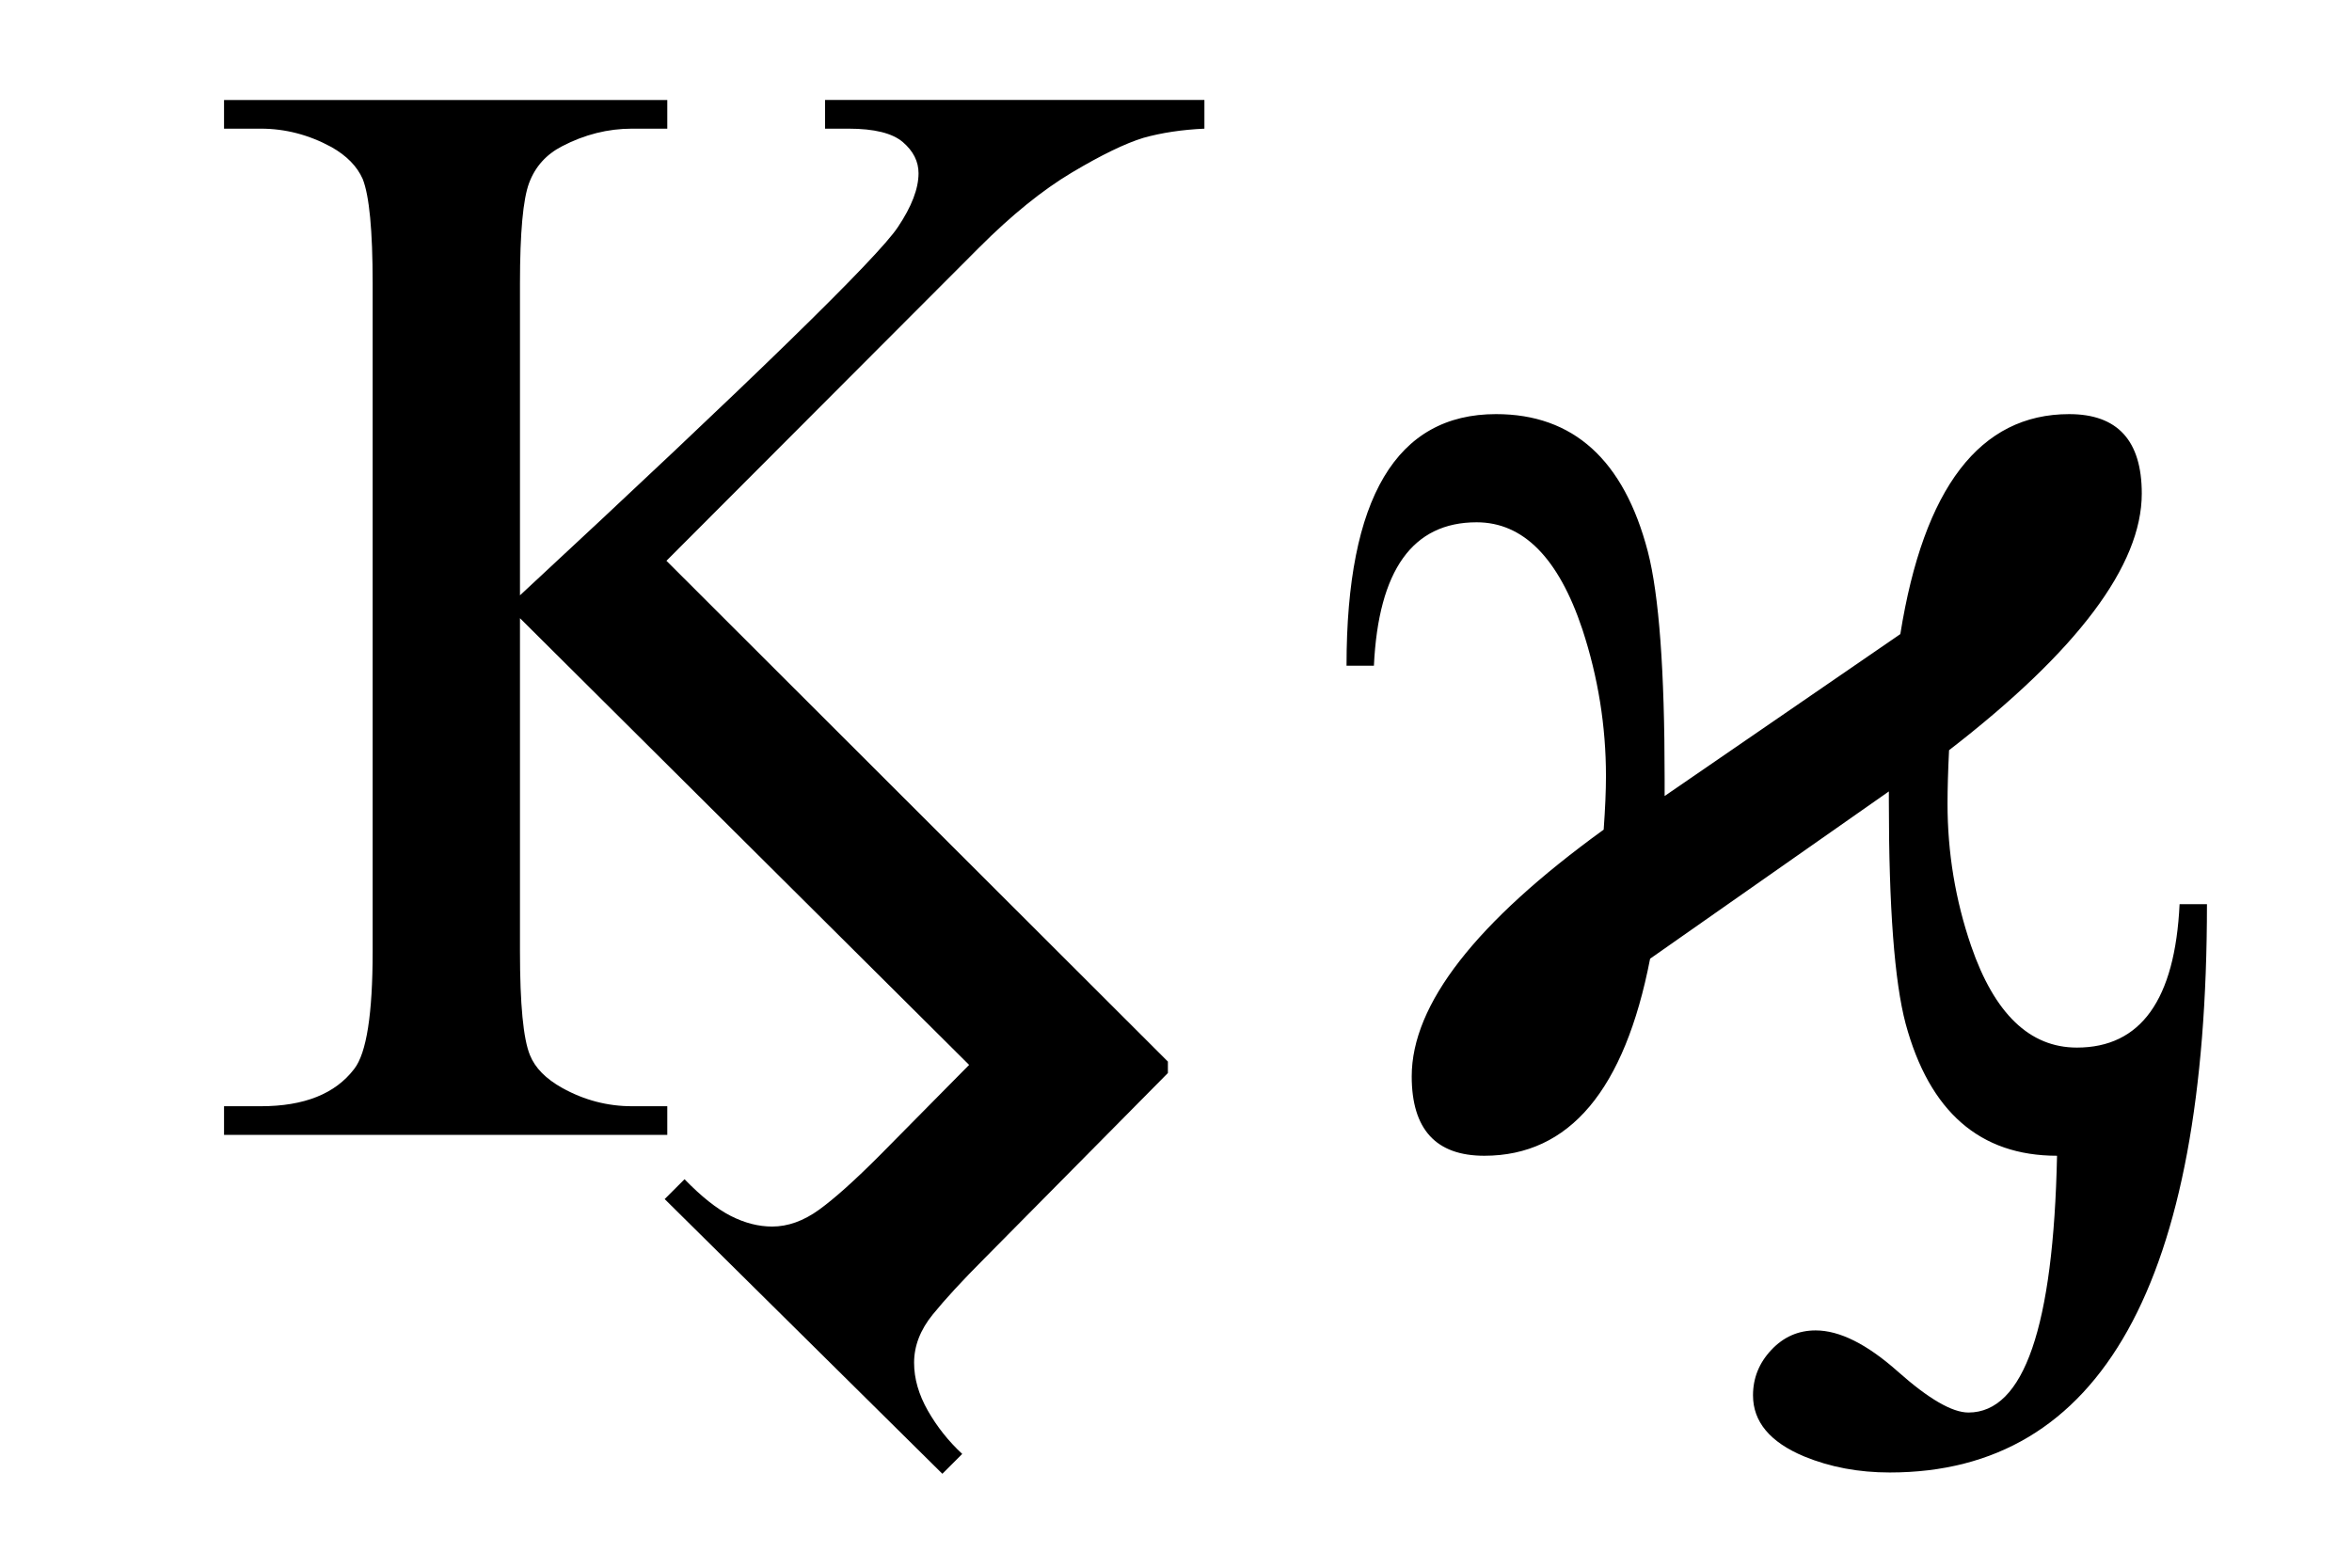
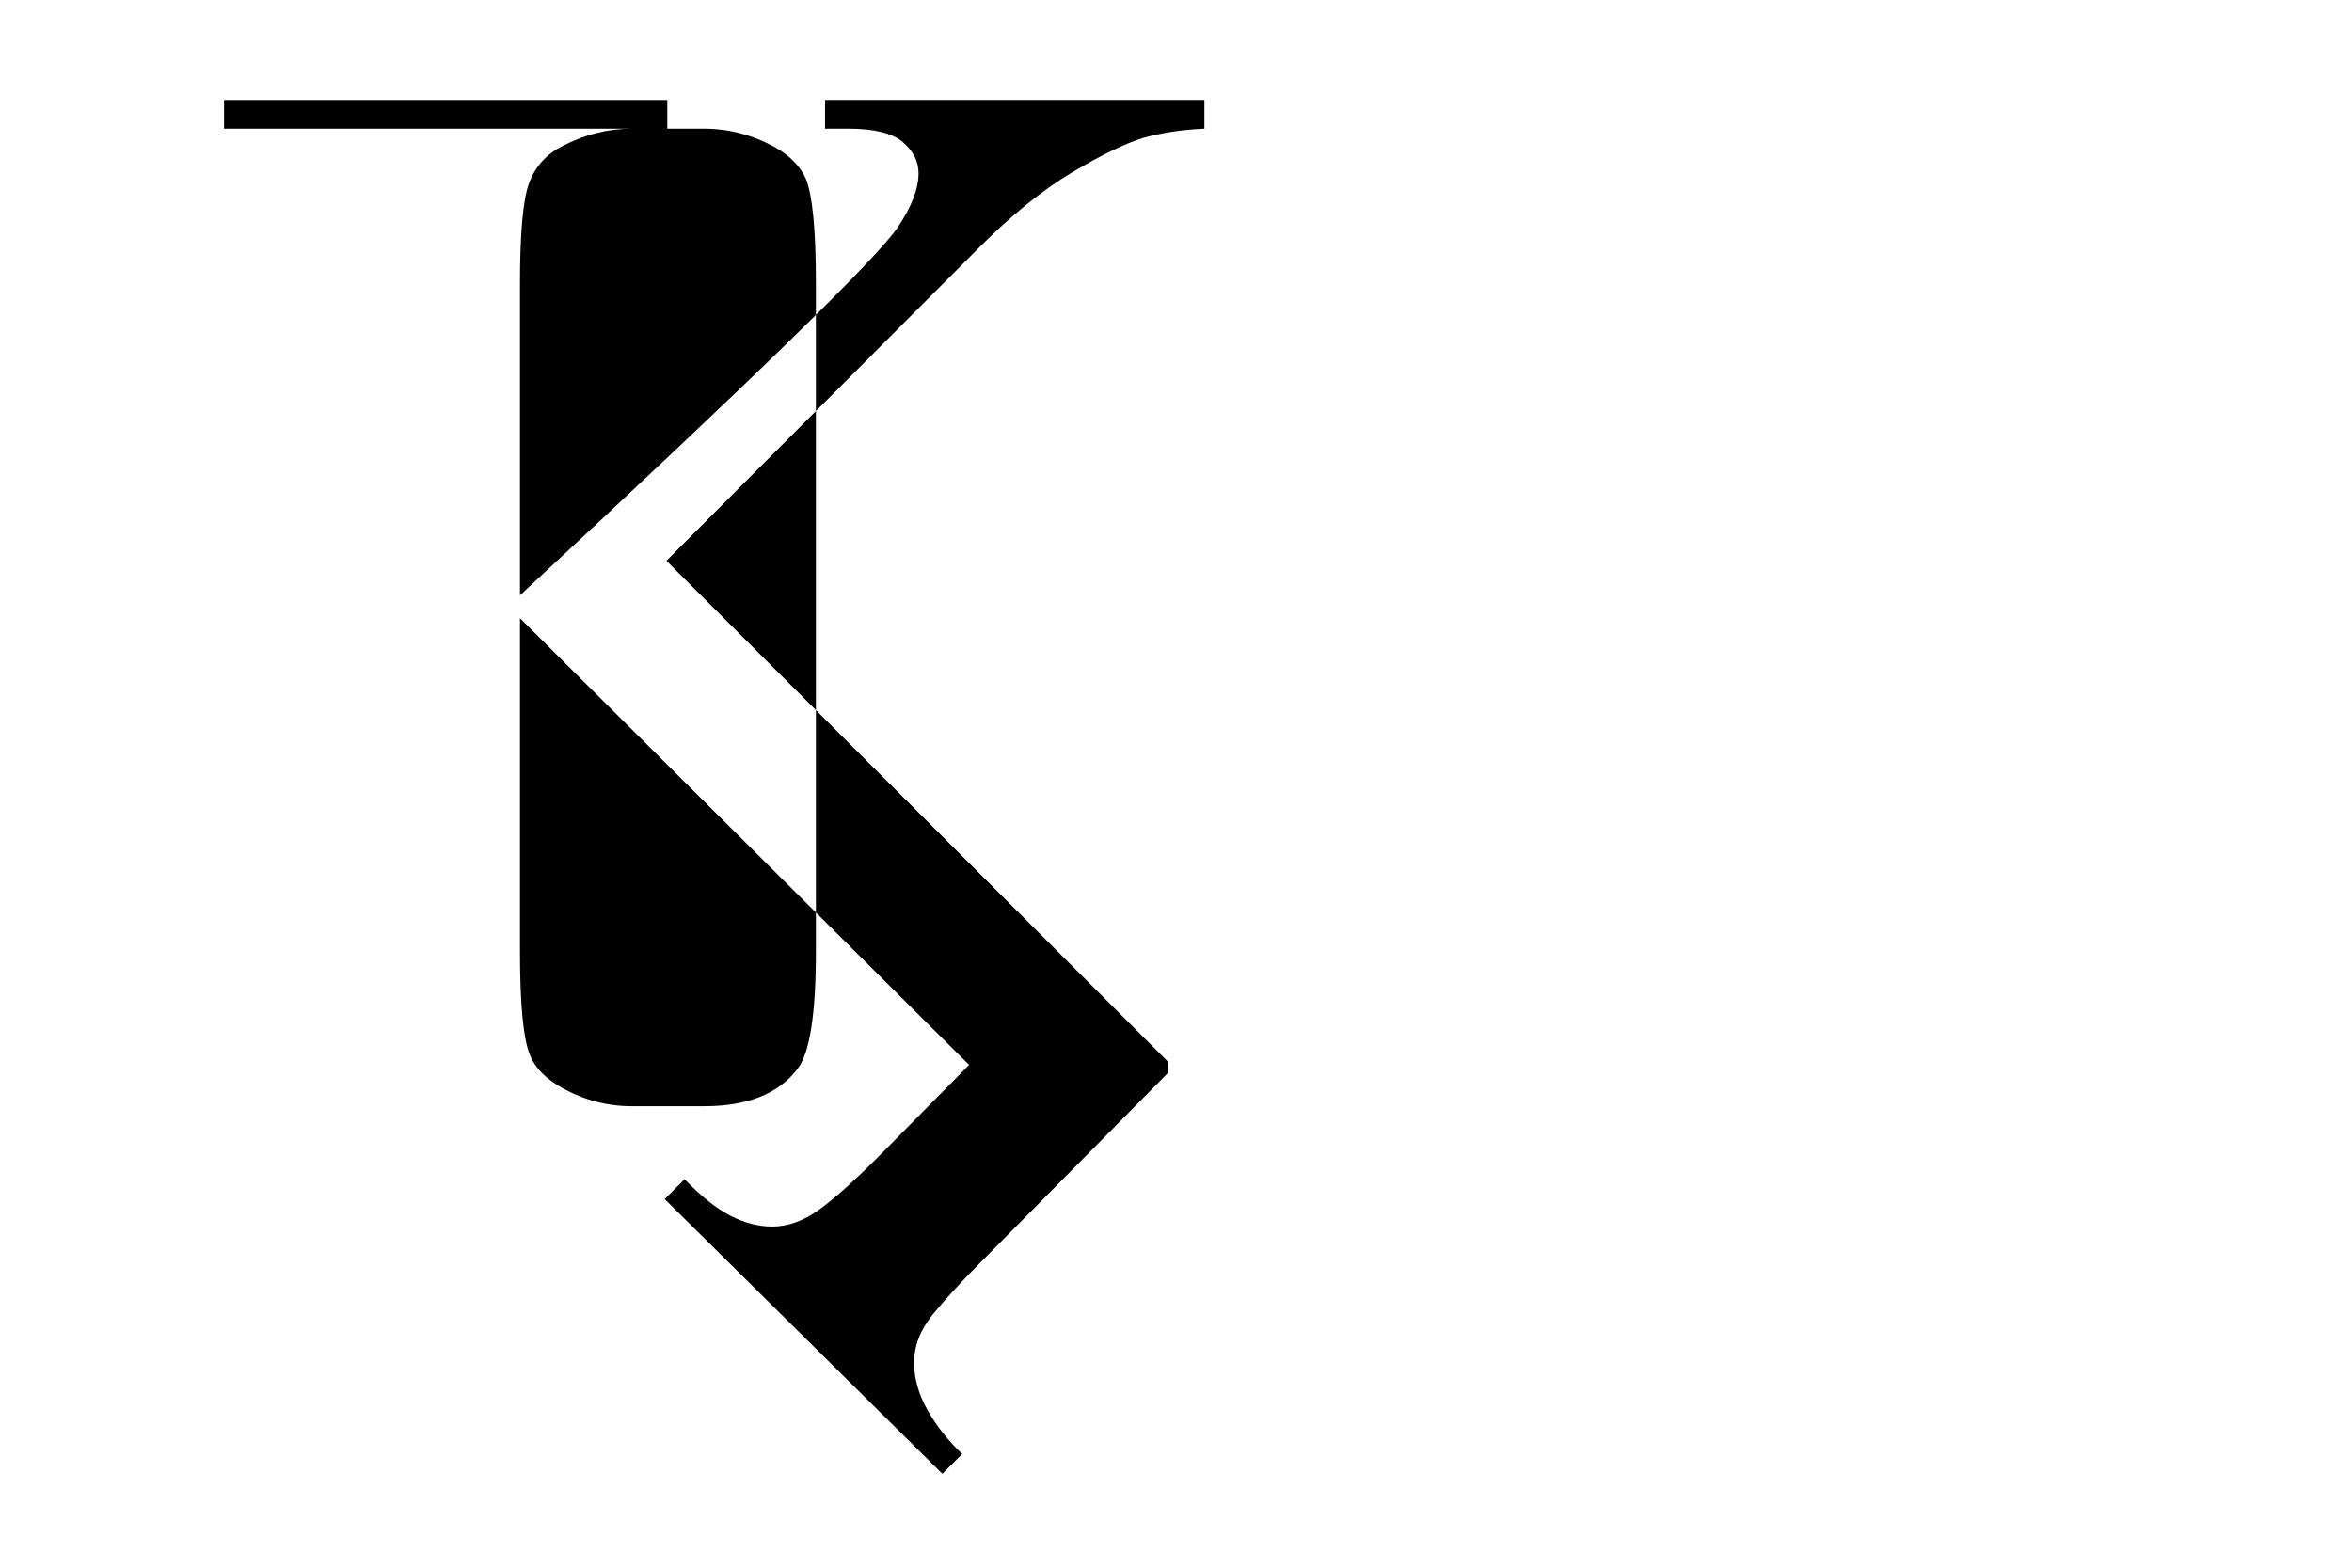
<svg xmlns="http://www.w3.org/2000/svg" xmlns:ns1="http://sodipodi.sourceforge.net/DTD/sodipodi-0.dtd" xmlns:ns2="http://www.inkscape.org/namespaces/inkscape" version="1.1" id="svg2" ns1:docbase="C:\Documents and Settings\Flanker\Desktop" ns2:output_extension="org.inkscape.output.svg.inkscape" ns1:docname="Mu_uc_lc.svg" ns2:version="0.45.1" ns1:version="0.32" x="0px" y="0px" width="3000px" height="2000px" viewBox="0 0 3000 2000" enable-background="new 0 0 3000 2000" xml:space="preserve">
  <ns1:namedview height="2000px" width="3000px" ns2:cy="1351.0554" ns2:cx="1540" ns2:zoom="0.19947368" pagecolor="#ffffff" bordercolor="#666666" borderopacity="1.0" gridtolerance="10.0" guidetolerance="10.0" objecttolerance="10.0" id="base" ns2:showpageshadow="false" ns2:current-layer="svg2" ns2:window-y="-4" ns2:window-x="-4" ns2:pageopacity="0.0" ns2:pageshadow="2" ns2:window-width="1280" ns2:window-height="1005">
	</ns1:namedview>
  <g>
-     <path d="M847.807,1529.739l25.333-25.332c21.383,22.059,40.974,37.647,58.797,46.741s35.466,13.641,52.978,13.641   c20.084,0,40.012-7.145,59.785-21.435c19.747-14.29,45.469-37.337,77.115-69.087l114.322-115.698L663.229,788.676v425.12   c0,67.45,4.235,111.567,12.731,132.302c6.496,16.213,20.214,30.165,41.104,41.831c28.035,15.59,57.707,23.358,89.041,23.358h45.027   v36.583H285.76v-36.583h46.898c55.368,0,95.095-15.875,119.206-47.678c15.642-20.084,23.462-70.021,23.462-149.813V361.633   c0-67.45-4.235-111.879-12.705-133.289c-7.171-16.213-20.526-29.827-40.064-40.844c-28.685-15.563-58.642-23.358-89.898-23.358   H285.76v-36.583h565.372v36.583h-45.027c-30.659,0-60.356,7.457-89.041,22.371c-20.24,10.393-34.271,25.956-42.091,46.69   c-7.846,20.76-11.744,63.579-11.744,128.43v397.865c296.041-274.632,456.715-431.227,482.047-469.81   c17.538-26.138,26.32-49.028,26.32-68.671c0-15.018-6.677-28.269-19.98-39.701c-13.329-11.433-36.453-17.174-69.398-17.174h-29.879   v-36.583h483.892v36.583c-28.528,1.299-54.433,5.196-77.738,11.692c-23.332,7.146-53.81,21.929-91.379,44.326   c-37.57,22.422-77.089,54.407-118.557,95.978L850.042,715.431l639.629,638.902v14.602l-234.229,236.749   c-27.879,27.931-49.756,51.679-65.657,71.243c-15.901,19.539-23.852,40.091-23.852,61.604c0,20.188,5.846,40.559,17.538,61.11   c11.692,20.5,26.294,38.921,43.858,55.238l-25.333,25.333L847.807,1529.739z" />
-     <path d="M2815,1153.543c0,483.32-134.874,725.007-404.621,725.007c-39.622,0-75.998-6.833-109.125-20.475   c-43.52-18.188-65.268-44.169-65.268-77.946c0-22.085,7.795-41.415,23.385-57.966c15.589-16.603,34.426-24.865,56.511-24.865   c30.503,0,65.423,17.46,104.734,52.38c39.285,34.92,69.347,52.38,90.132,52.38c70.775,0,108.45-109.203,113.023-327.582   c-98.369,0-162.753-56.174-193.152-168.572c-14.238-53.913-21.357-148.437-21.357-283.544v-12.68l-304.538,213.393   c-32.478,167.61-102.993,251.403-211.495,251.403c-61.734,0-92.574-33.777-92.574-101.331c0-91.587,81.609-196.503,244.855-314.748   c1.923-26.657,2.91-49.418,2.91-68.281c0-63.708-10.029-126.118-30.088-187.253c-30.398-91.016-75.374-136.537-134.898-136.537   c-81.531,0-125.182,60.98-131.002,182.915h-34.92c0-213.938,63.553-320.932,190.708-320.932   c98.577,0,163.116,58.485,193.62,175.405c14.264,55.238,21.408,151.684,21.408,289.39v22.423l300.643-206.584   c29.879-187.072,101.668-280.633,215.392-280.633c61.708,0,92.575,33.776,92.575,101.33c0,91.613-81.948,200.765-245.818,327.428   c-1.299,26.658-1.948,49.418-1.948,68.281c0,62.409,10.029,122.896,30.087,181.407c29.75,86.469,74.725,129.703,134.9,129.703   c81.506,0,125.182-60.954,131.002-182.915H2815z" />
+     <path d="M847.807,1529.739l25.333-25.332c21.383,22.059,40.974,37.647,58.797,46.741s35.466,13.641,52.978,13.641   c20.084,0,40.012-7.145,59.785-21.435c19.747-14.29,45.469-37.337,77.115-69.087l114.322-115.698L663.229,788.676v425.12   c0,67.45,4.235,111.567,12.731,132.302c6.496,16.213,20.214,30.165,41.104,41.831c28.035,15.59,57.707,23.358,89.041,23.358h45.027   v36.583v-36.583h46.898c55.368,0,95.095-15.875,119.206-47.678c15.642-20.084,23.462-70.021,23.462-149.813V361.633   c0-67.45-4.235-111.879-12.705-133.289c-7.171-16.213-20.526-29.827-40.064-40.844c-28.685-15.563-58.642-23.358-89.898-23.358   H285.76v-36.583h565.372v36.583h-45.027c-30.659,0-60.356,7.457-89.041,22.371c-20.24,10.393-34.271,25.956-42.091,46.69   c-7.846,20.76-11.744,63.579-11.744,128.43v397.865c296.041-274.632,456.715-431.227,482.047-469.81   c17.538-26.138,26.32-49.028,26.32-68.671c0-15.018-6.677-28.269-19.98-39.701c-13.329-11.433-36.453-17.174-69.398-17.174h-29.879   v-36.583h483.892v36.583c-28.528,1.299-54.433,5.196-77.738,11.692c-23.332,7.146-53.81,21.929-91.379,44.326   c-37.57,22.422-77.089,54.407-118.557,95.978L850.042,715.431l639.629,638.902v14.602l-234.229,236.749   c-27.879,27.931-49.756,51.679-65.657,71.243c-15.901,19.539-23.852,40.091-23.852,61.604c0,20.188,5.846,40.559,17.538,61.11   c11.692,20.5,26.294,38.921,43.858,55.238l-25.333,25.333L847.807,1529.739z" />
  </g>
</svg>